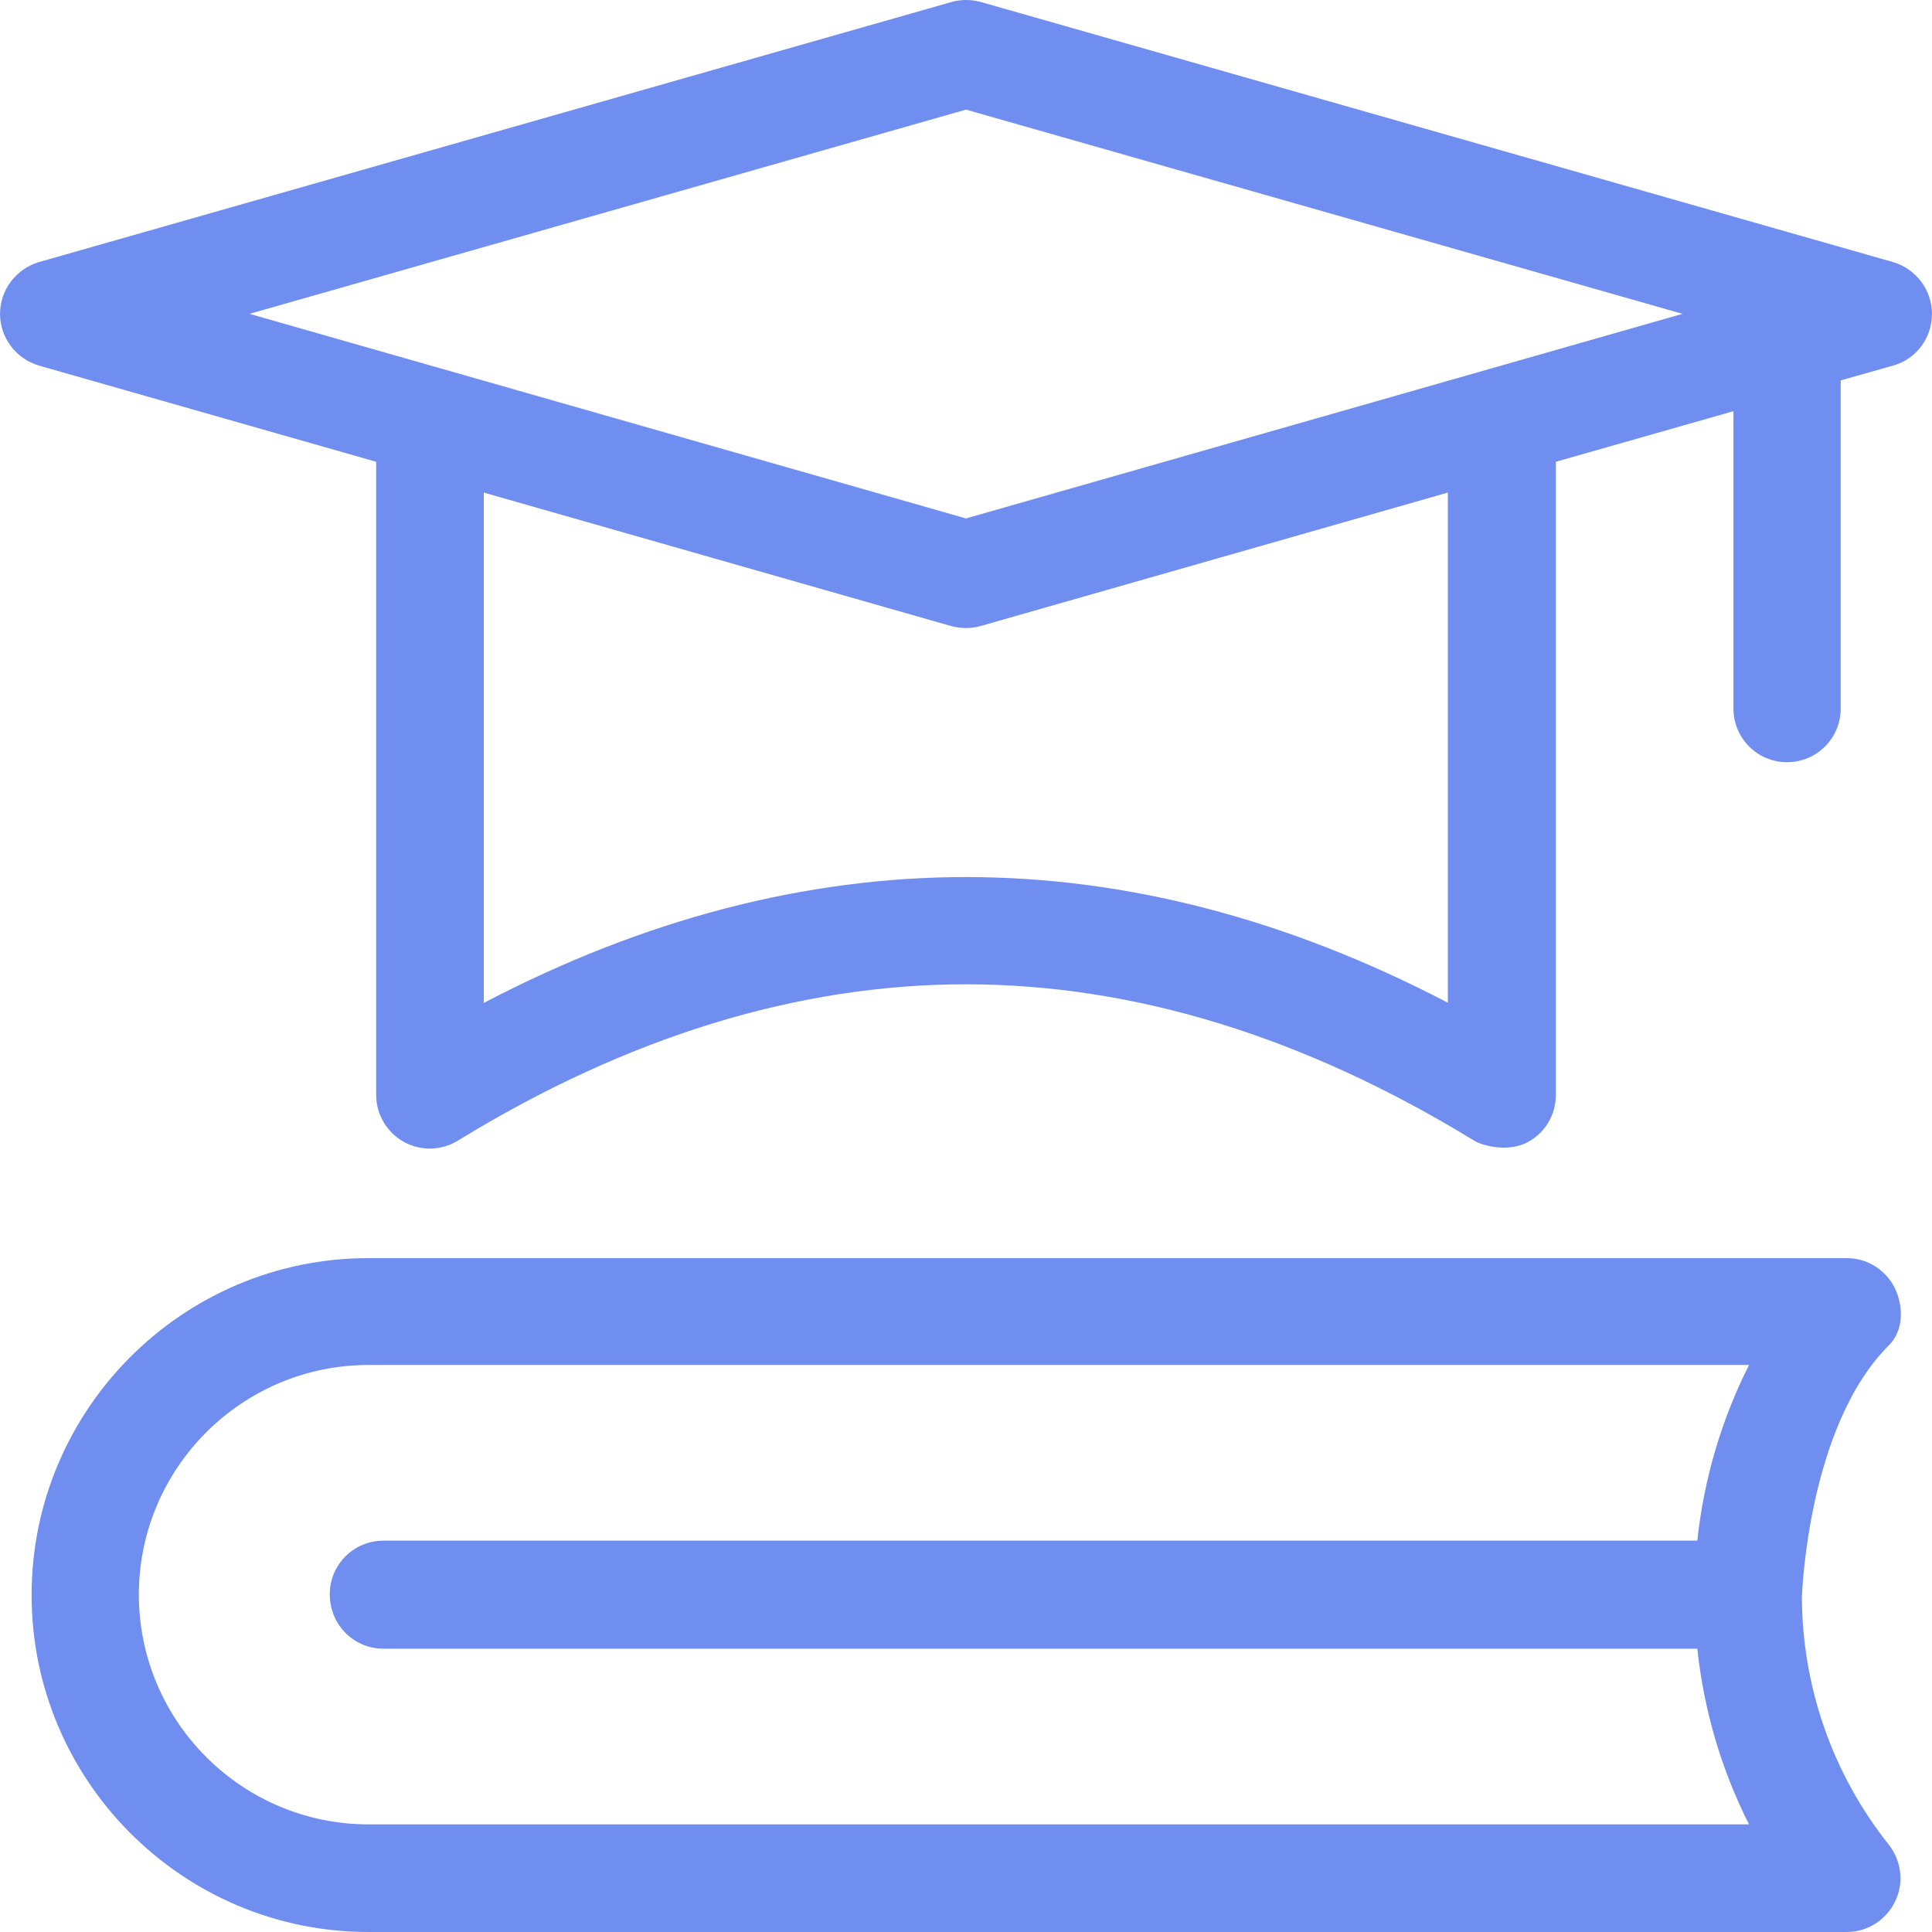
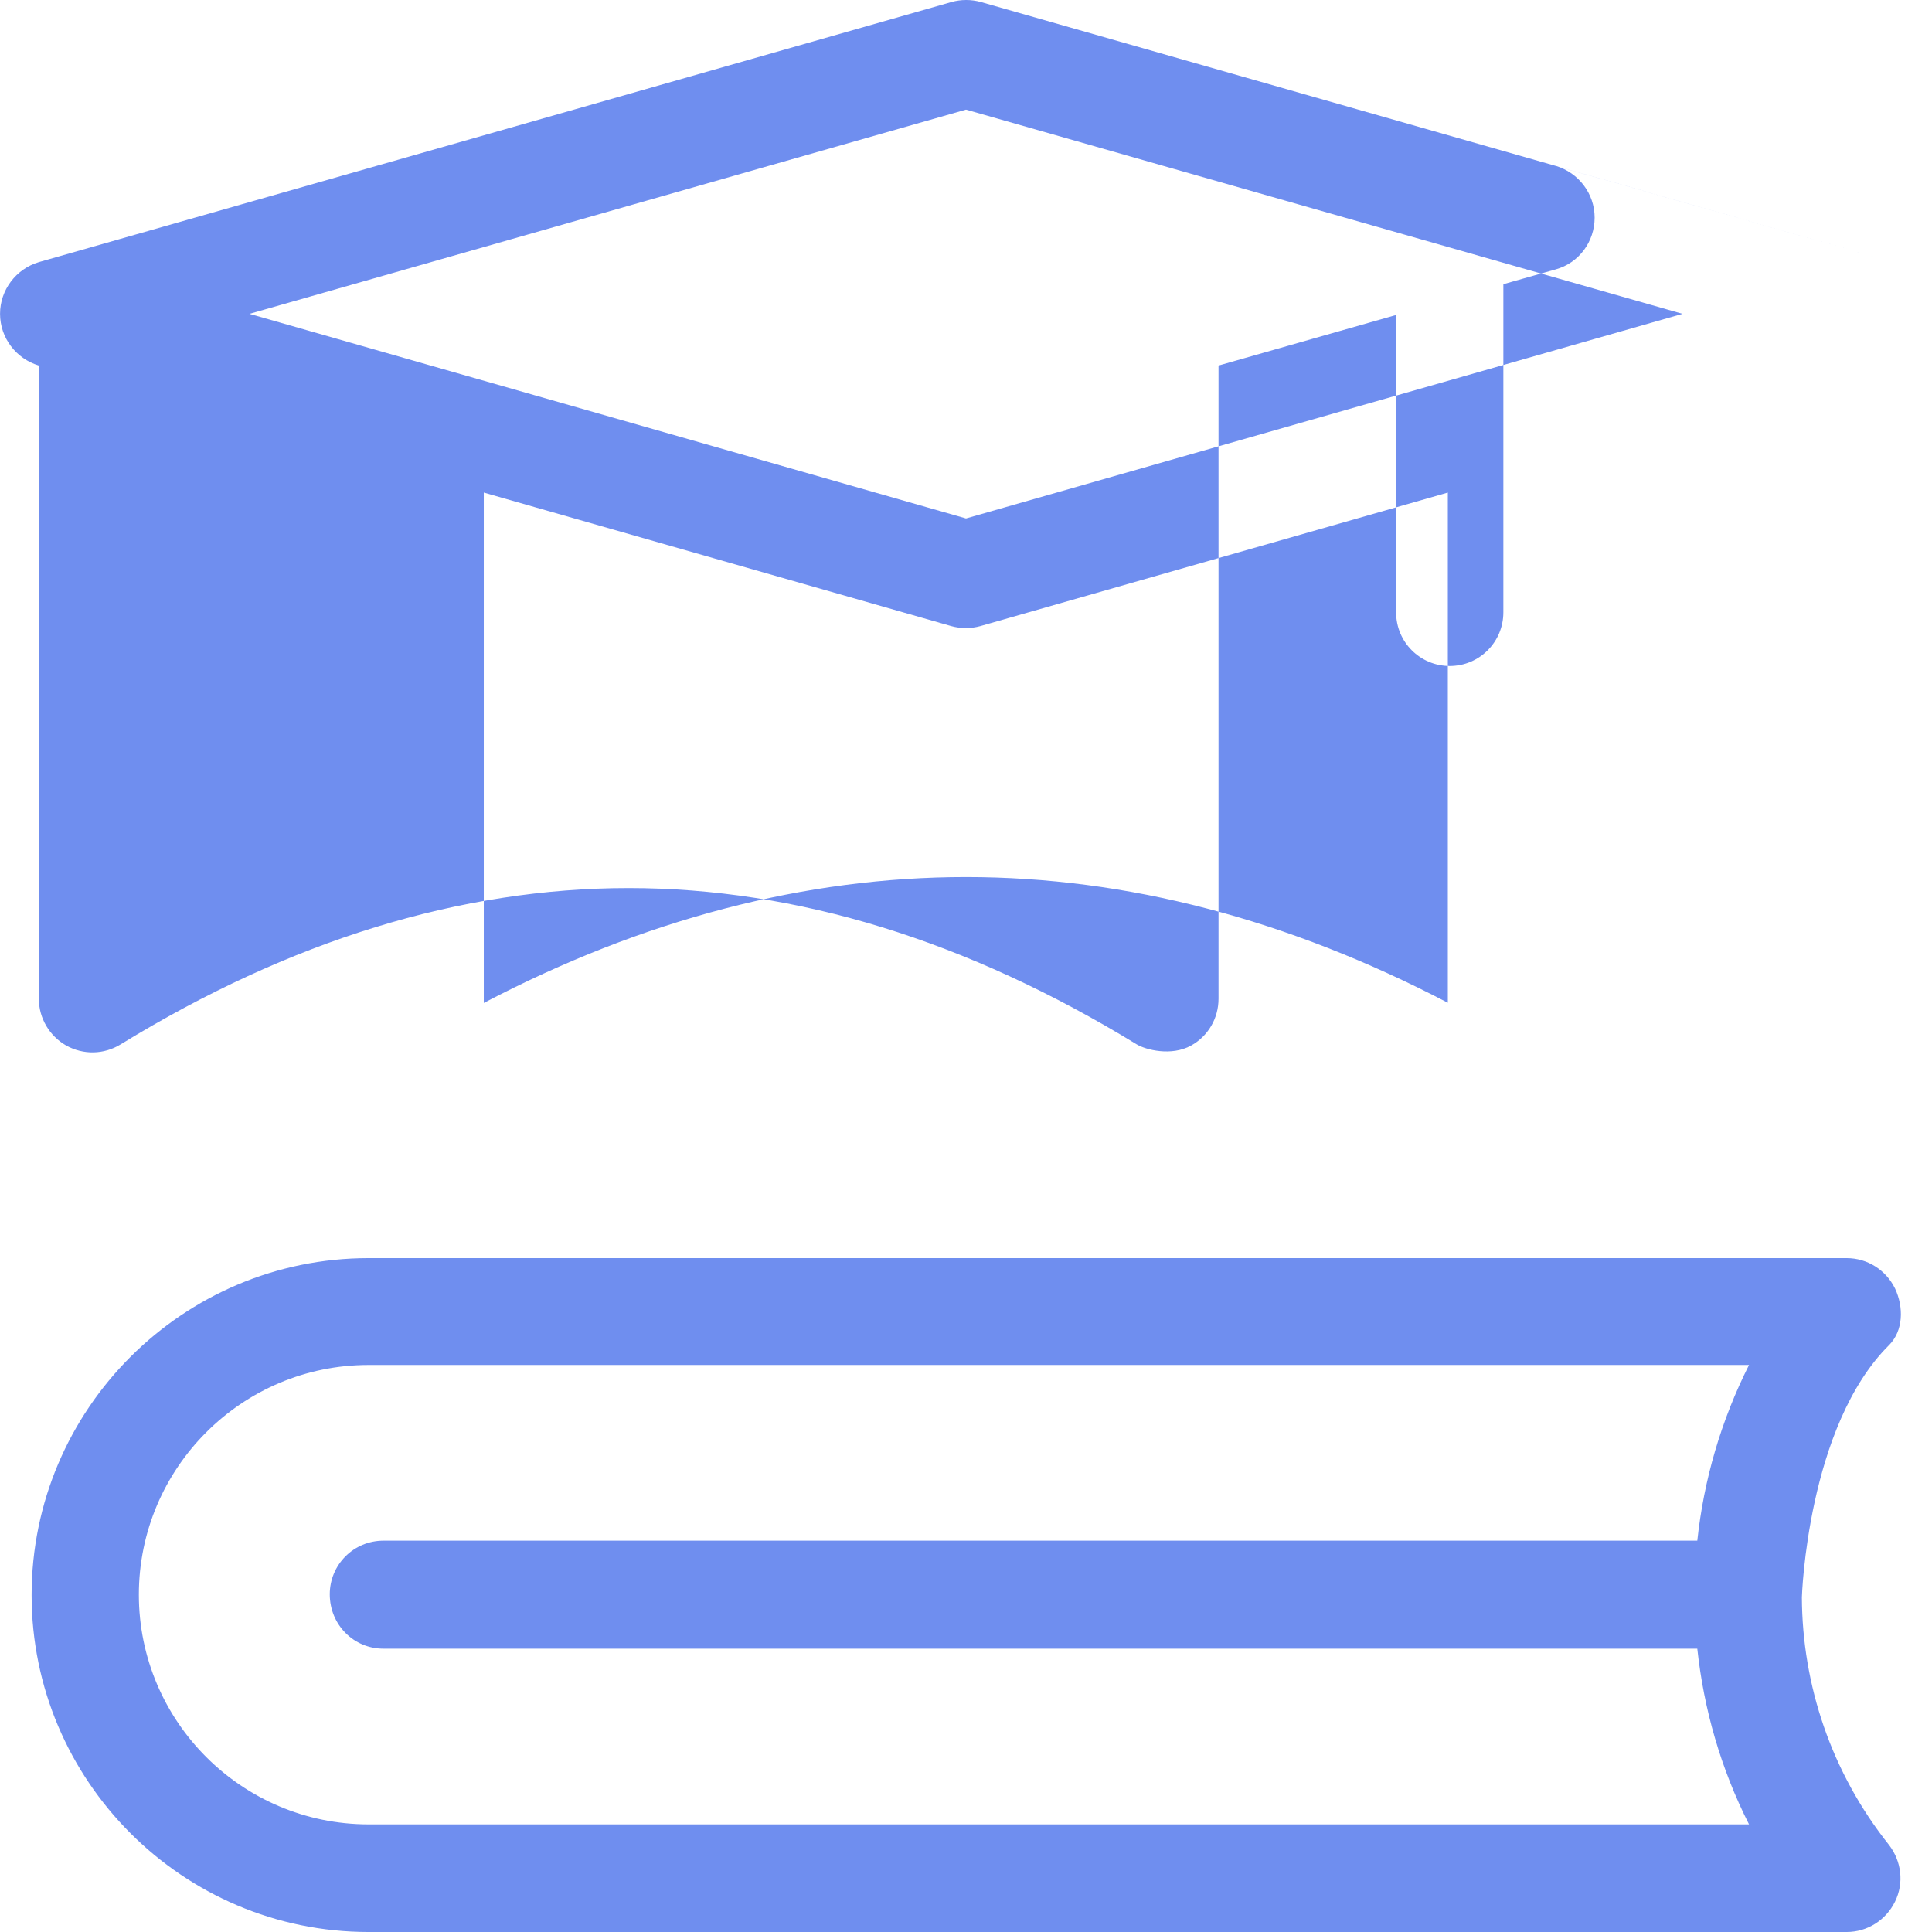
<svg xmlns="http://www.w3.org/2000/svg" version="1.1" width="512" height="512" x="0" y="0" viewBox="0 0 508.025 508.025" style="enable-background:new 0 0 512 512" xml:space="preserve" class="">
  <g>
-     <path d="M473.812 420.025c0-.2 1.4-44.9 22.9-66.3 3.8-3.8 3.9-10 1.6-14.9-2.4-4.9-7.3-8-12.7-8h-388.7c-48.8 0-88.6 39.7-88.6 88.6 0 48.8 39.7 88.6 88.6 88.6h388.7c5.4 0 10.3-3.1 12.7-8 2.4-4.9 1.7-10.6-1.6-14.9-15.2-19.1-22.799-42.1-22.9-65.1zm-373 13.5h345.5c1.7 15.9 6.2 31.6 13.6 46.2h-363c-33.3 0-60.4-27.1-60.4-60.4s27.1-60.4 60.4-60.4h363c-7.4 14.7-11.9 30.3-13.6 46.2h-345.5c-7.8 0-14.1 6.3-14.1 14.1 0 8 6.3 14.3 14.1 14.3zM497.812 68.925l-239.9-68.4c-2.5-.7-5.2-.7-7.7 0l-240 68.4c-6 1.8-10.2 7.3-10.2 13.6s4.2 11.8 10.2 13.6l88.7 25.3v166.5c0 5.1 2.8 9.8 7.2 12.3 4.5 2.5 9.9 2.4 14.3-.3 44.5-27.3 89.4-41.1 133.6-41.1s89 13.8 133.6 41.1c2.3 1.4 9.1 3.2 14.3.3 4.5-2.5 7.2-7.2 7.2-12.3v-166.5l46.7-13.3v78.2c0 7.8 6.3 14.1 14.1 14.1s14.1-6.3 14.1-14.1v-86.3l13.8-3.9c6.1-1.7 10.2-7.3 10.2-13.6s-4.2-11.8-10.2-13.6zm-370.6 194.8v-134.2l122.9 35.1c2.5.7 5.2.7 7.7 0l122.9-35.1v134.149c-42.067-21.965-84.533-33.049-126.7-33.049-42.2 0-84.8 11.1-126.8 33.1zm126.8-127.4-188.4-53.8 188.4-53.7 188.4 53.7-188.4 53.8z" fill="#6f8eef" data-original="#000000" opacity="1" class="" />
+     <path d="M473.812 420.025c0-.2 1.4-44.9 22.9-66.3 3.8-3.8 3.9-10 1.6-14.9-2.4-4.9-7.3-8-12.7-8h-388.7c-48.8 0-88.6 39.7-88.6 88.6 0 48.8 39.7 88.6 88.6 88.6h388.7c5.4 0 10.3-3.1 12.7-8 2.4-4.9 1.7-10.6-1.6-14.9-15.2-19.1-22.799-42.1-22.9-65.1zm-373 13.5h345.5c1.7 15.9 6.2 31.6 13.6 46.2h-363c-33.3 0-60.4-27.1-60.4-60.4s27.1-60.4 60.4-60.4h363c-7.4 14.7-11.9 30.3-13.6 46.2h-345.5c-7.8 0-14.1 6.3-14.1 14.1 0 8 6.3 14.3 14.1 14.3zM497.812 68.925l-239.9-68.4c-2.5-.7-5.2-.7-7.7 0l-240 68.4c-6 1.8-10.2 7.3-10.2 13.6s4.2 11.8 10.2 13.6v166.5c0 5.1 2.8 9.8 7.2 12.3 4.5 2.5 9.9 2.4 14.3-.3 44.5-27.3 89.4-41.1 133.6-41.1s89 13.8 133.6 41.1c2.3 1.4 9.1 3.2 14.3.3 4.5-2.5 7.2-7.2 7.2-12.3v-166.5l46.7-13.3v78.2c0 7.8 6.3 14.1 14.1 14.1s14.1-6.3 14.1-14.1v-86.3l13.8-3.9c6.1-1.7 10.2-7.3 10.2-13.6s-4.2-11.8-10.2-13.6zm-370.6 194.8v-134.2l122.9 35.1c2.5.7 5.2.7 7.7 0l122.9-35.1v134.149c-42.067-21.965-84.533-33.049-126.7-33.049-42.2 0-84.8 11.1-126.8 33.1zm126.8-127.4-188.4-53.8 188.4-53.7 188.4 53.7-188.4 53.8z" fill="#6f8eef" data-original="#000000" opacity="1" class="" />
  </g>
</svg>